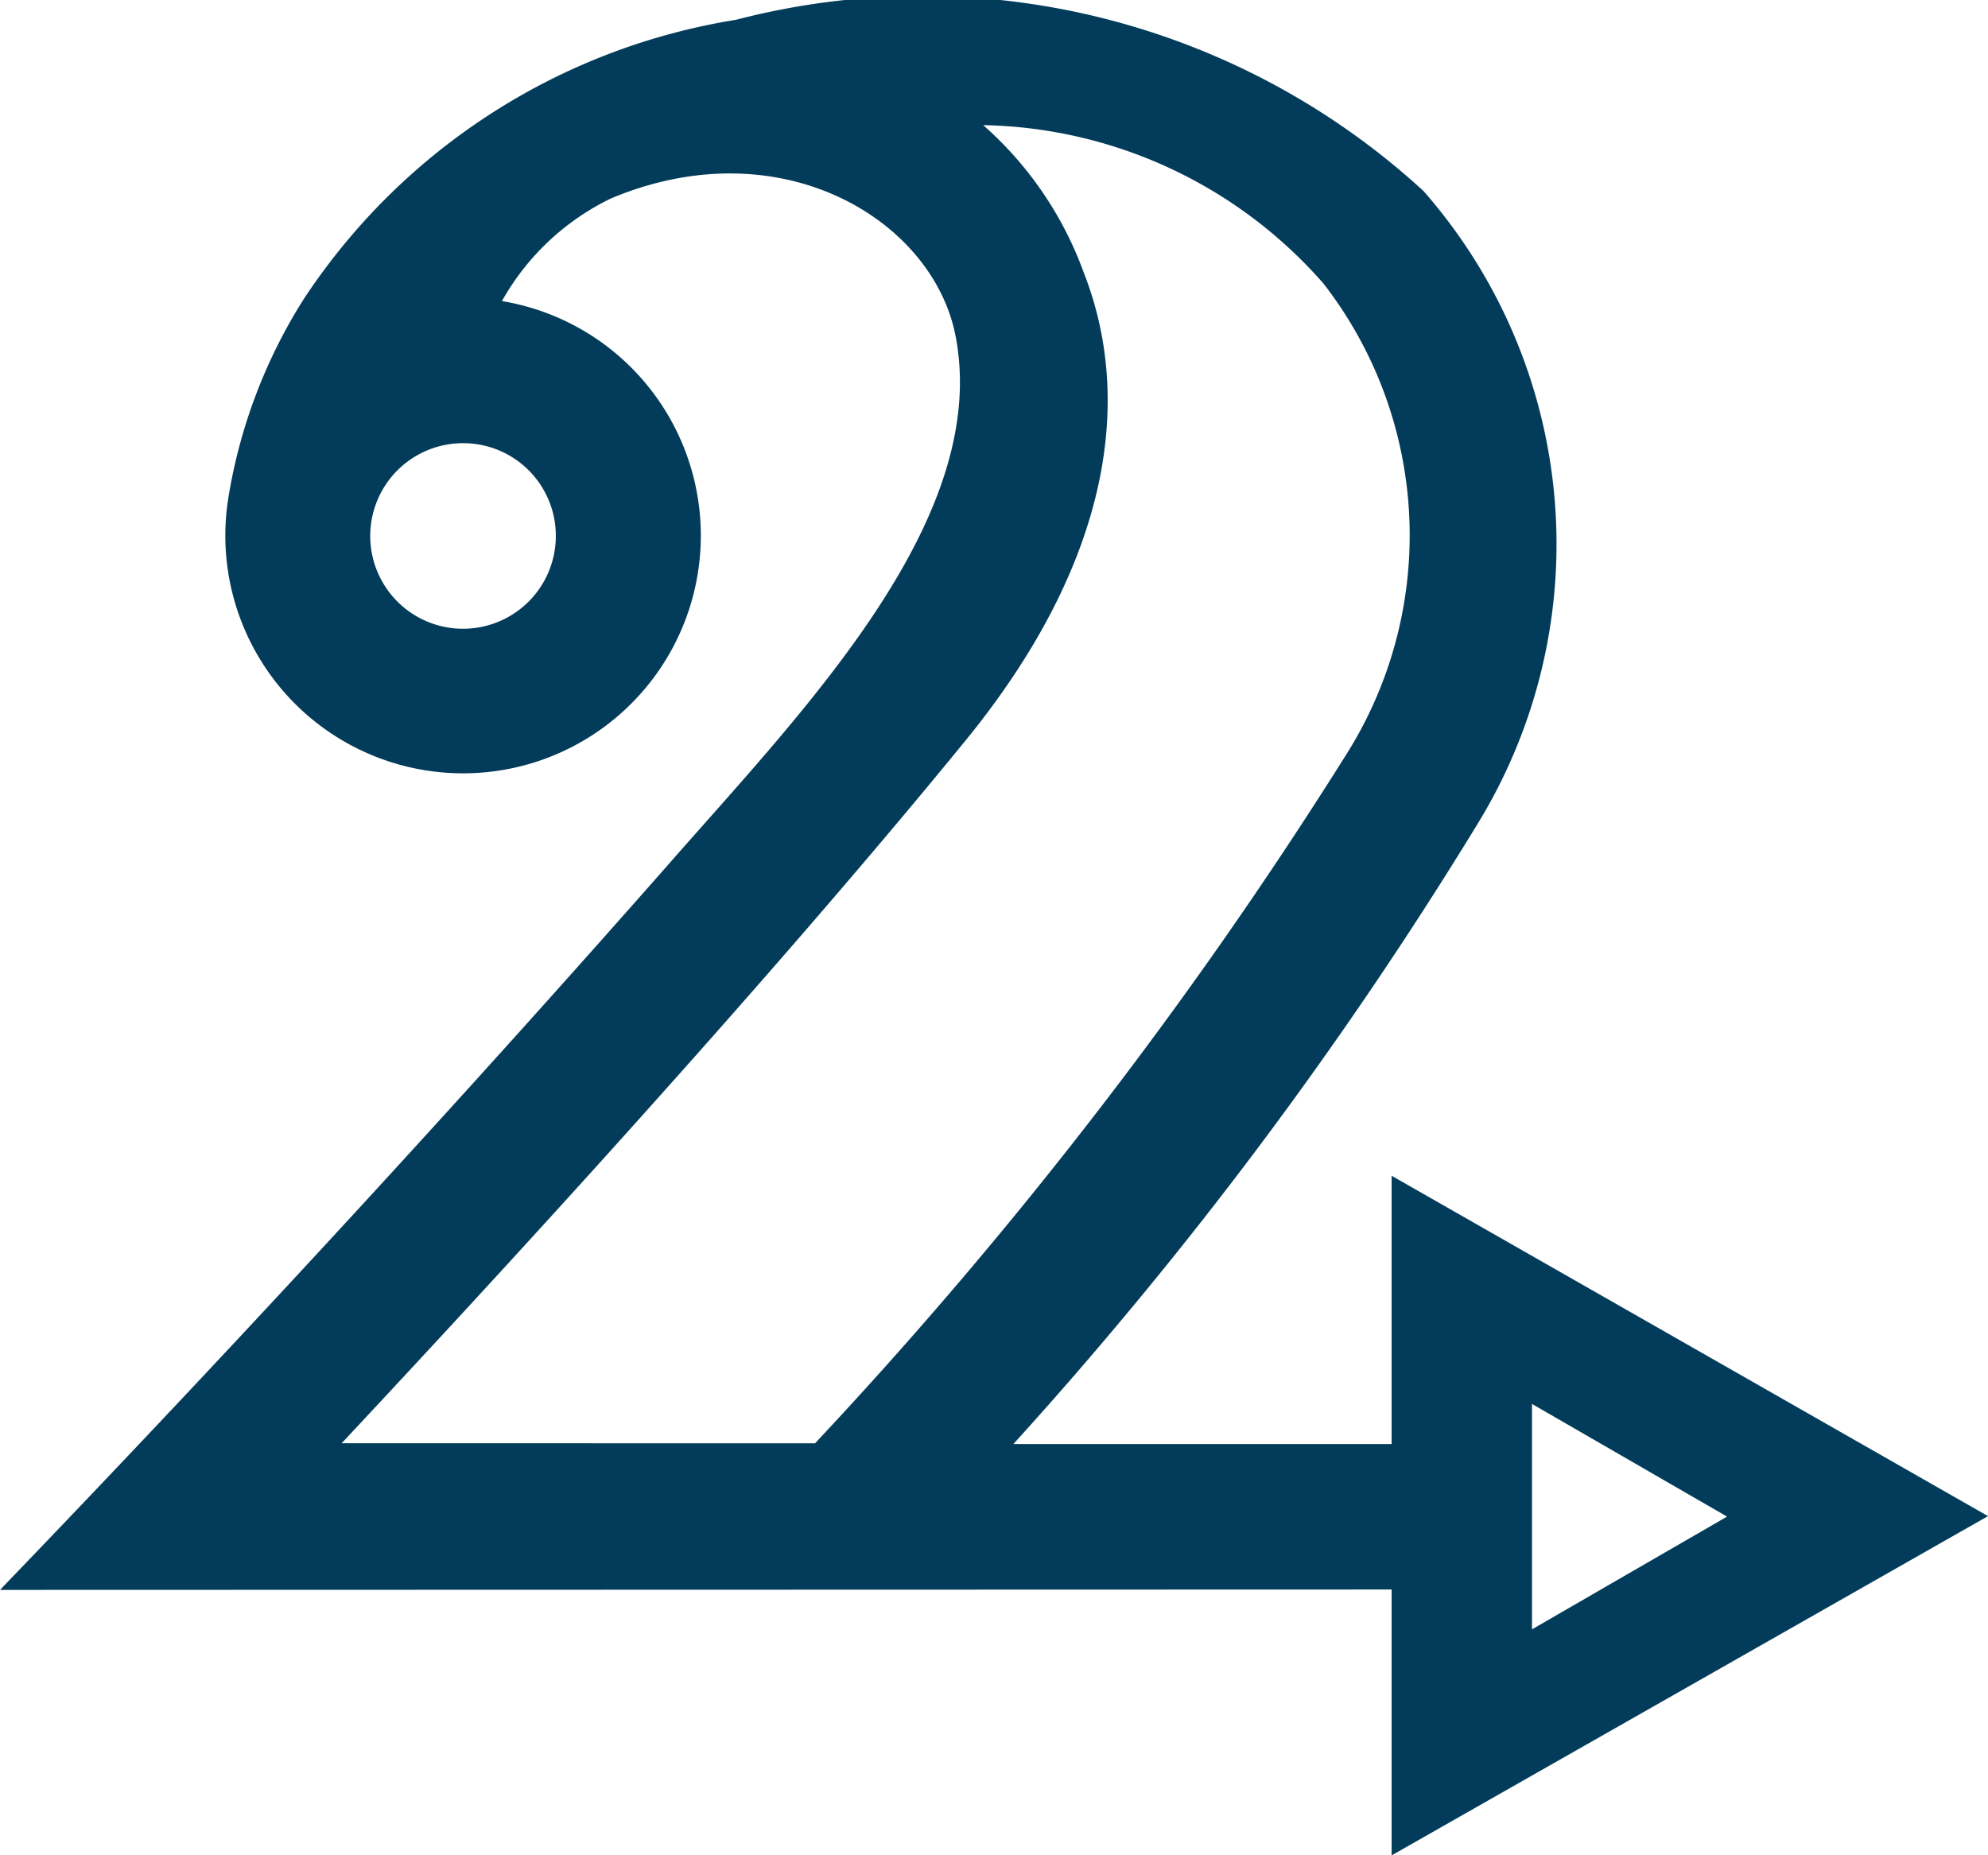
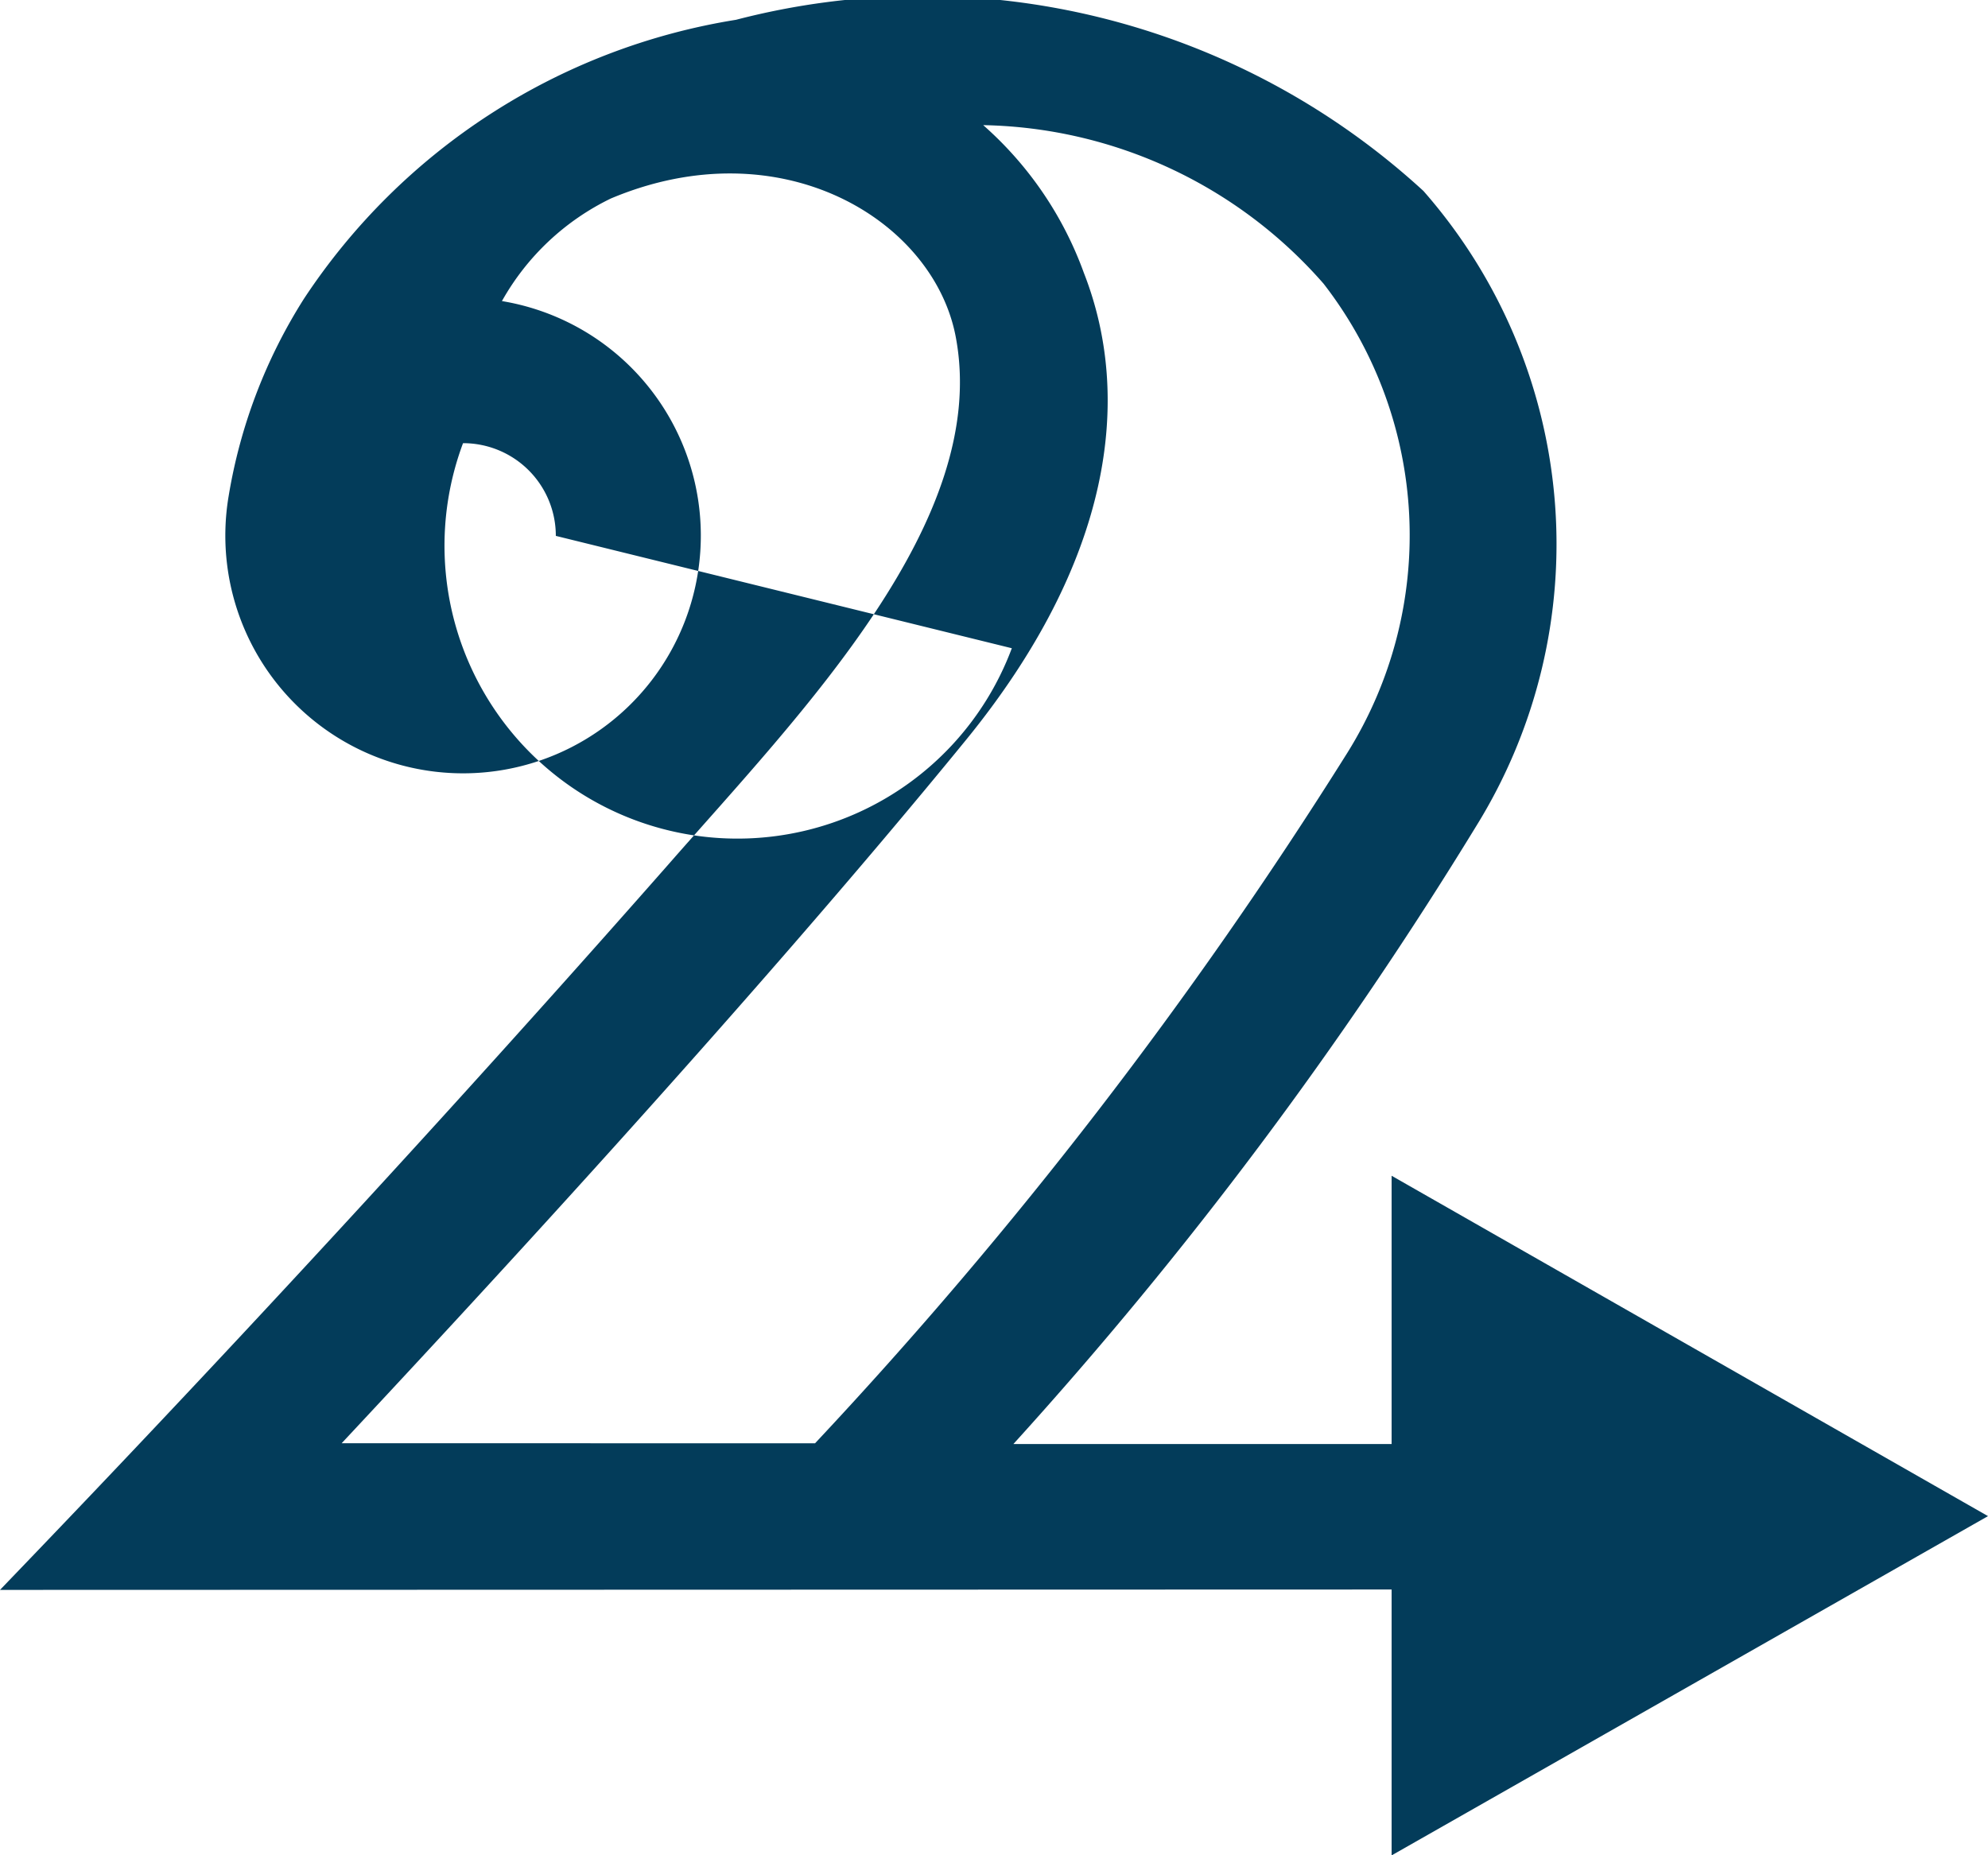
<svg xmlns="http://www.w3.org/2000/svg" width="25.194" height="23.515" viewBox="0 0 25.194 23.515">
-   <path id="Icon_awesome-draft2digital" data-name="Icon awesome-draft2digital" d="M25.194,21.465l-7.558-4.314v3.4H12.843a52.1,52.1,0,0,0,5.868-7.836,6.784,6.784,0,0,0-.672-8.046A9.386,9.386,0,0,0,9.327,2.5,8.091,8.091,0,0,0,3.853,6.034a6.7,6.7,0,0,0-.955,2.5A3.013,3.013,0,1,0,6.361,6.065a3.163,3.163,0,0,1,1.38-1.3c2.157-.908,4.094.273,4.372,1.758.436,2.325-1.947,4.745-3.658,6.7C4.435,17.791.961,21.4,0,22.4l17.636-.005v3.37Zm-5.779-1.422,2.472,1.428L19.415,22.9Zm-12.371-11A1.176,1.176,0,1,1,5.868,7.866,1.174,1.174,0,0,1,7.044,9.041ZM4.33,20.541c1.344-1.438,5.128-5.5,7.915-8.917C14.087,9.362,14.36,7.3,13.736,5.708A4.563,4.563,0,0,0,12.46,3.835a5.87,5.87,0,0,1,4.314,2.01,5.205,5.205,0,0,1,.3,5.947,57.311,57.311,0,0,1-6.745,8.75Z" transform="translate(0 -2.249)" fill="#033c5a" />
+   <path id="Icon_awesome-draft2digital" data-name="Icon awesome-draft2digital" d="M25.194,21.465l-7.558-4.314v3.4H12.843a52.1,52.1,0,0,0,5.868-7.836,6.784,6.784,0,0,0-.672-8.046A9.386,9.386,0,0,0,9.327,2.5,8.091,8.091,0,0,0,3.853,6.034a6.7,6.7,0,0,0-.955,2.5A3.013,3.013,0,1,0,6.361,6.065a3.163,3.163,0,0,1,1.38-1.3c2.157-.908,4.094.273,4.372,1.758.436,2.325-1.947,4.745-3.658,6.7C4.435,17.791.961,21.4,0,22.4l17.636-.005v3.37ZL19.415,22.9Zm-12.371-11A1.176,1.176,0,1,1,5.868,7.866,1.174,1.174,0,0,1,7.044,9.041ZM4.33,20.541c1.344-1.438,5.128-5.5,7.915-8.917C14.087,9.362,14.36,7.3,13.736,5.708A4.563,4.563,0,0,0,12.46,3.835a5.87,5.87,0,0,1,4.314,2.01,5.205,5.205,0,0,1,.3,5.947,57.311,57.311,0,0,1-6.745,8.75Z" transform="translate(0 -2.249)" fill="#033c5a" />
</svg>